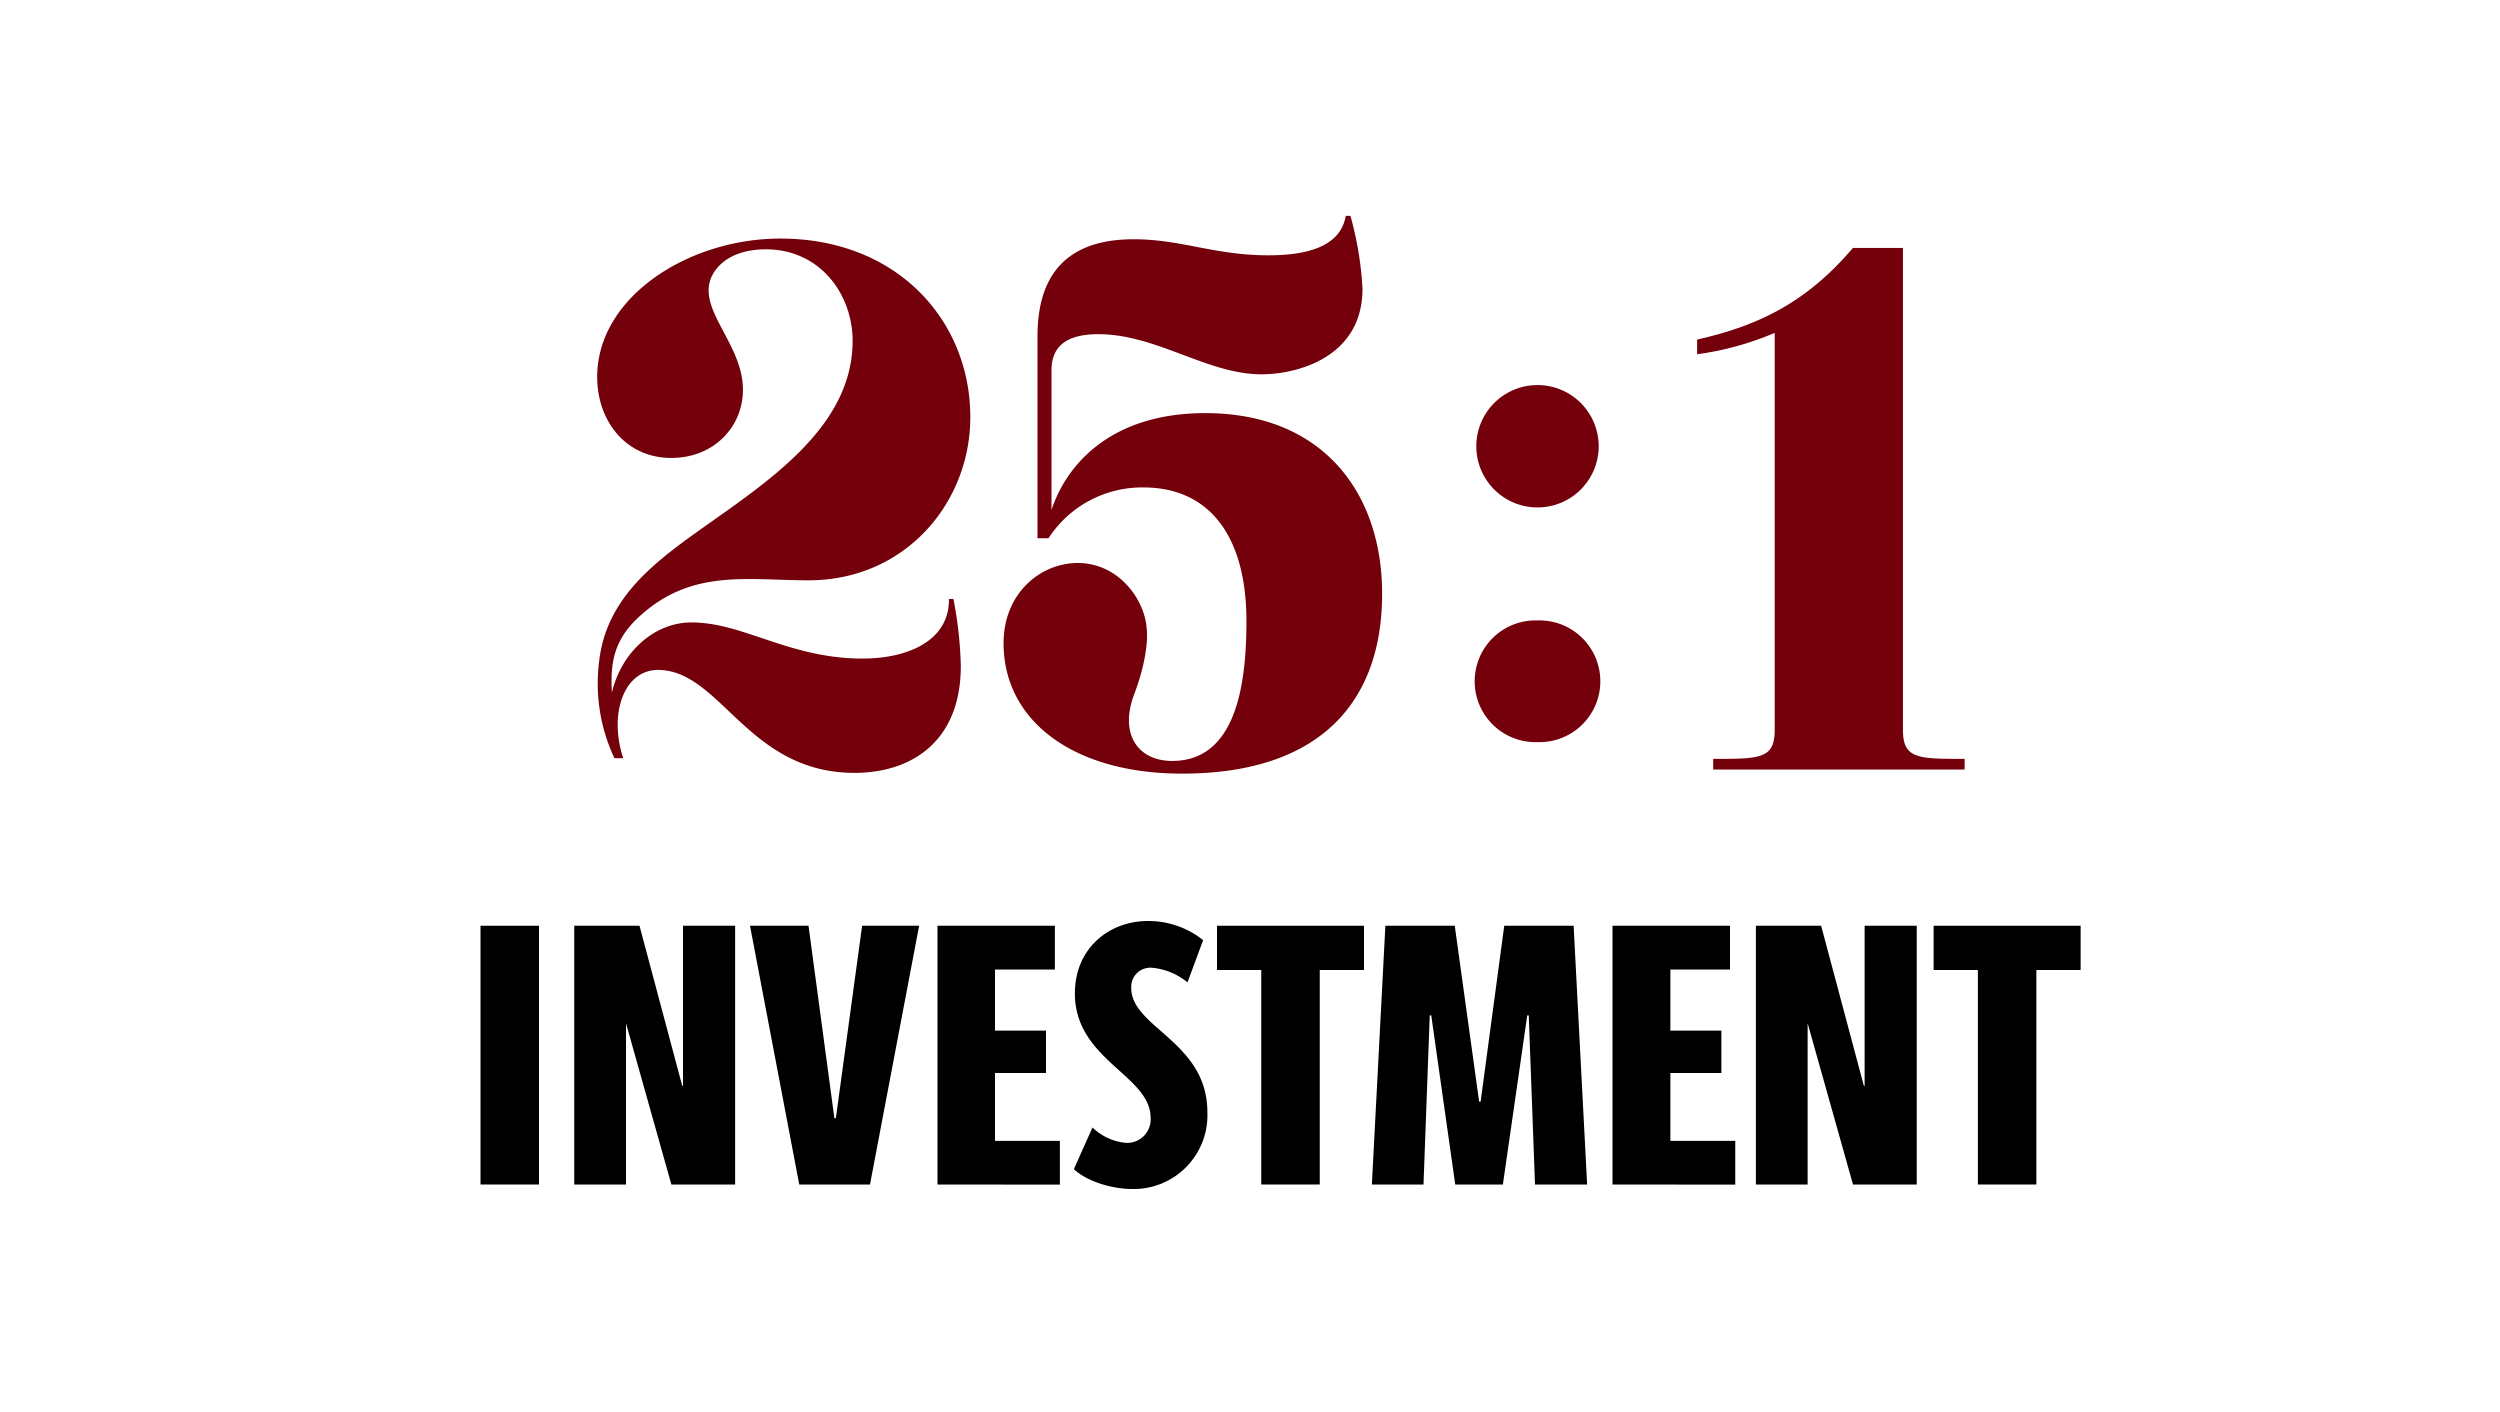
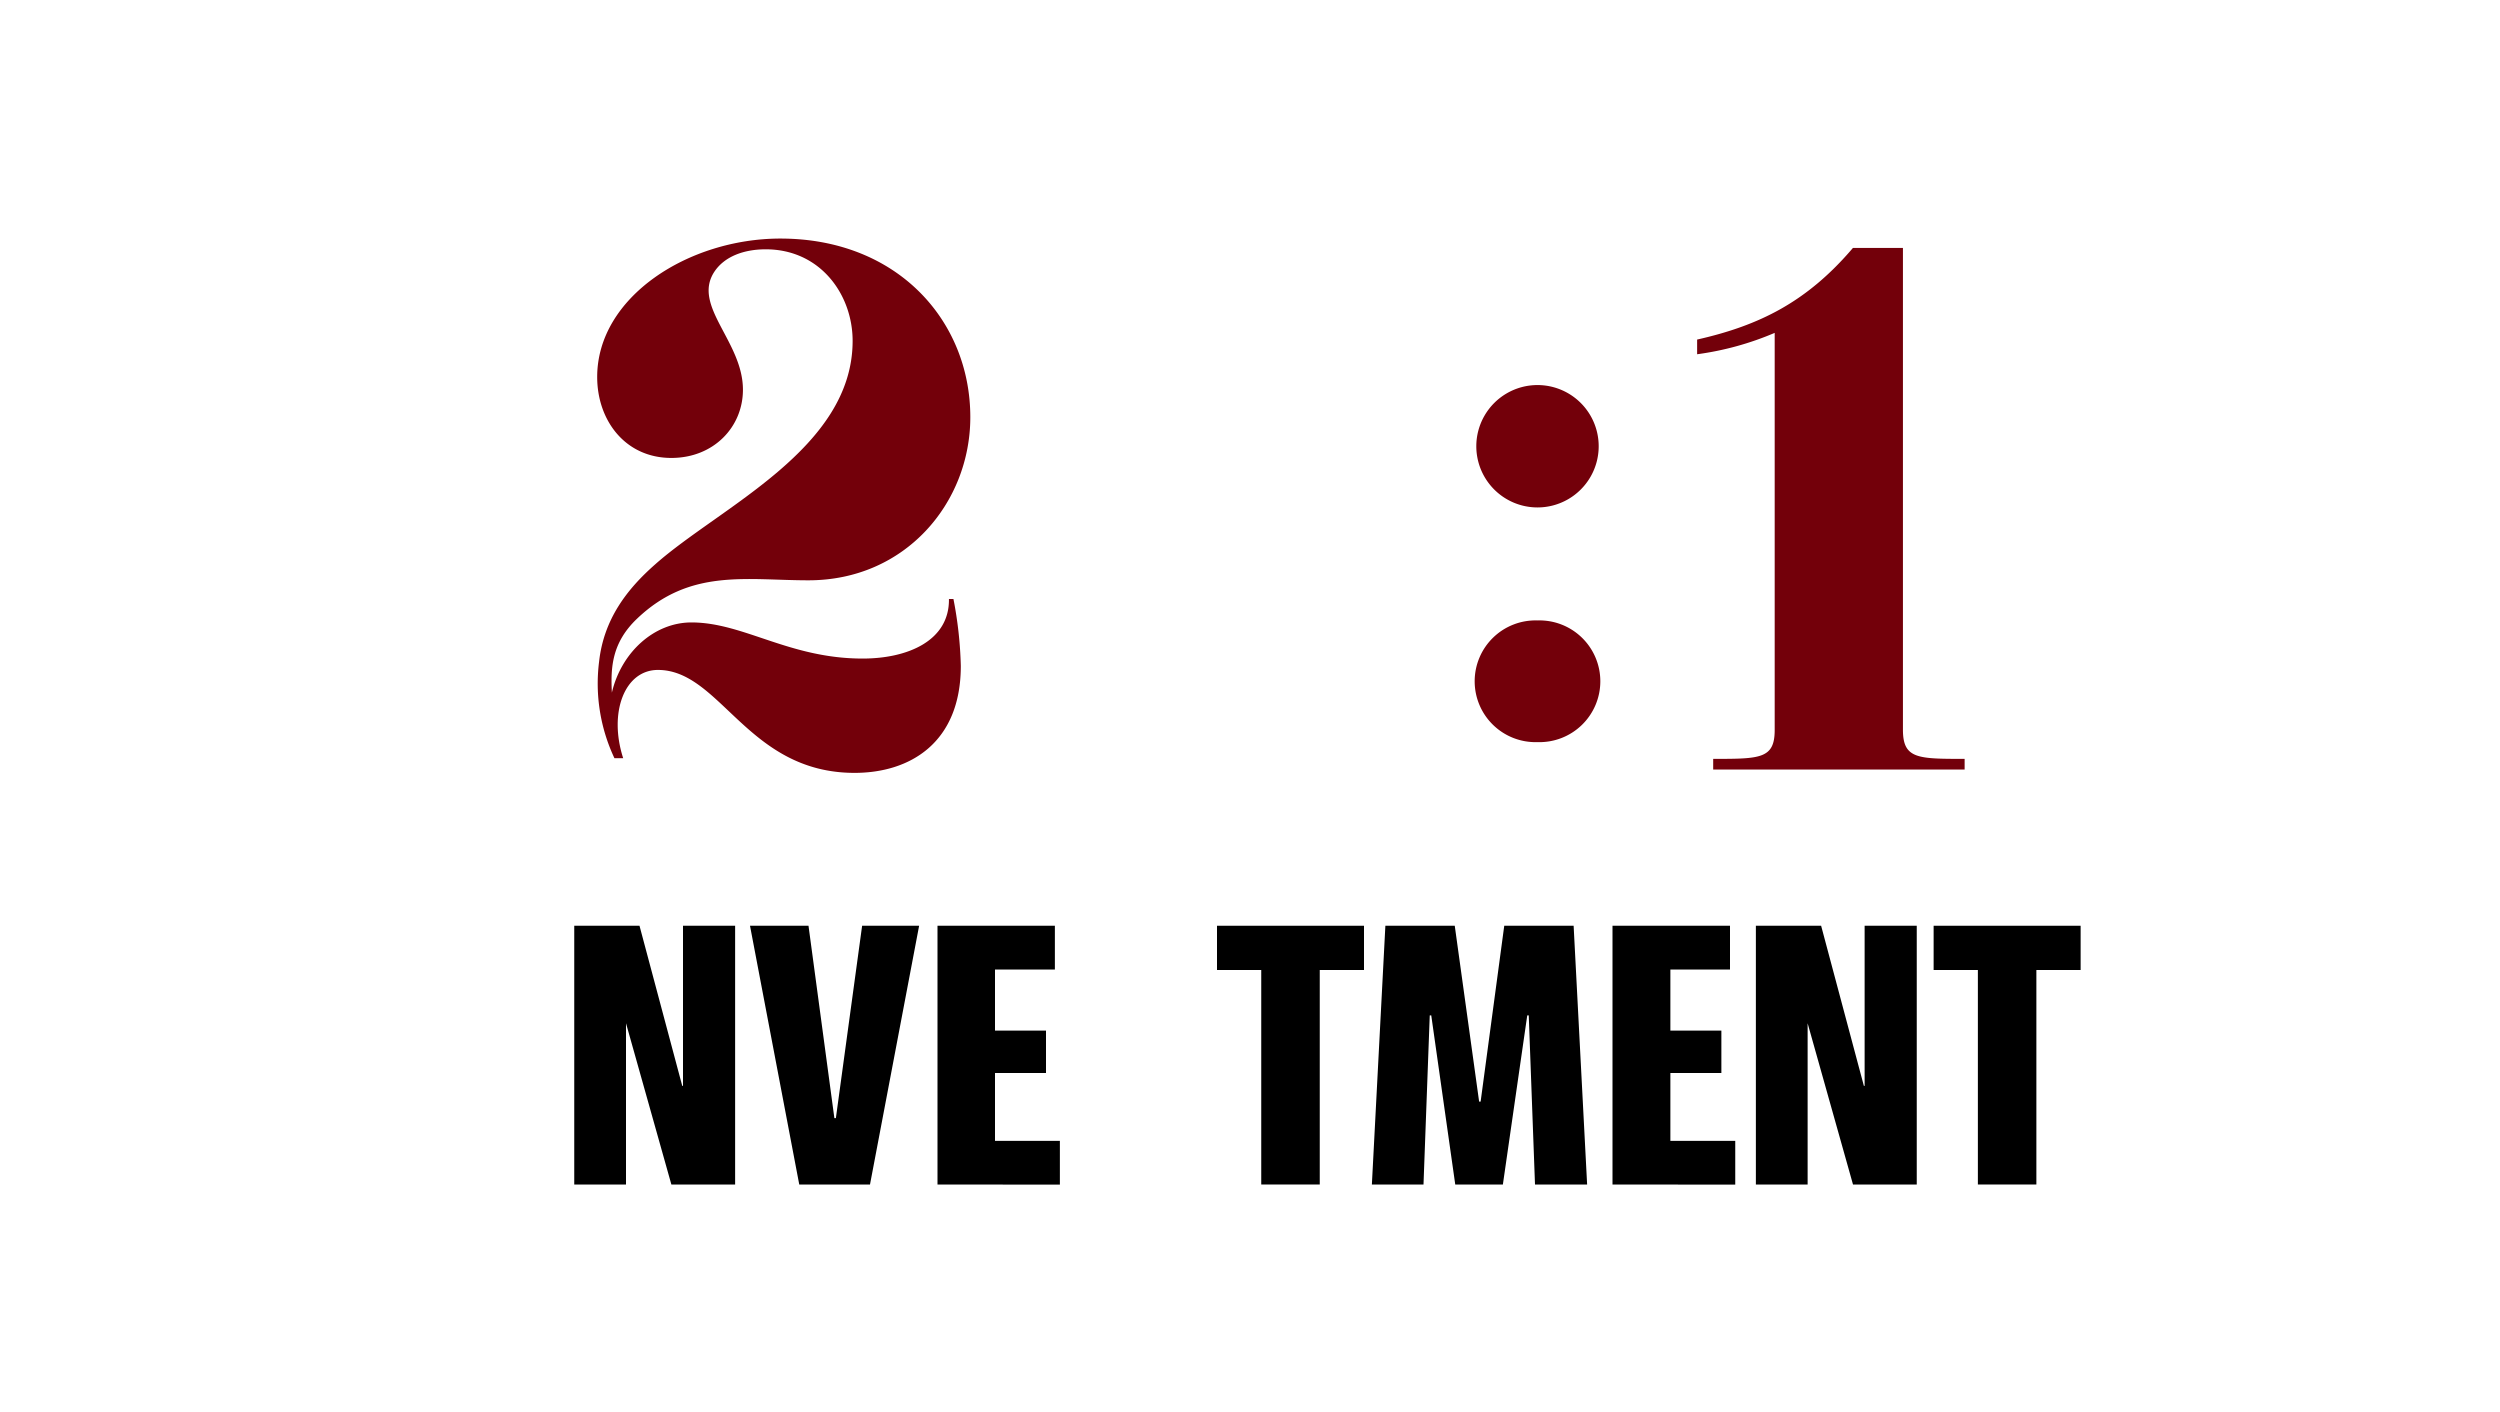
<svg xmlns="http://www.w3.org/2000/svg" id="Layer_1" data-name="Layer 1" viewBox="0 0 400 225.88">
  <defs>
    <style>.cls-1{fill:#73000a;}</style>
  </defs>
  <path class="cls-1" d="M152.55,95.84a63.48,63.48,0,0,1,1.18,10.7c0,12.31-8.13,17.12-17,17.12-17.12,0-21.4-16.47-31.46-16.47-5.35,0-7.92,6.84-5.56,14.12H98.31a28,28,0,0,1-2.46-15.41c.75-6.85,4.49-11.66,9-15.62,10.38-9.2,31.57-18.51,31.57-35.74,0-7.38-5.14-14.65-13.91-14.65-3.53,0-6.64,1.17-8.24,3.63-3.53,5.46,4.6,11.13,4.6,18.83,0,6-4.71,10.92-11.45,10.92-7.38,0-11.87-6-11.87-12.95,0-12.84,14.65-22.15,29.31-22.15,18.73,0,30.39,13.16,30.39,28.57,0,13.7-10.38,26.11-25.89,26.11-10,0-18.94-1.93-27.39,6.1-4.07,3.85-4.28,7.81-4.07,11.87,1.5-6.42,6.74-11.23,12.73-11.23,8.35,0,15.62,5.78,27.39,5.78,7.28,0,13.91-2.89,13.81-9.53Z" />
-   <path class="cls-1" d="M221.14,95c0,17.33-9.95,28.78-32,28.78-17.55,0-28.57-8.56-28.57-20.86,0-8,5.89-12.84,11.88-12.84,6.42,0,10.59,5.67,11,10.27.32,2.67-.43,6.63-2,10.8-2.35,6.21.54,10.6,6.1,10.6,10.38,0,11.88-12.63,11.88-22.37,0-13.69-6-21.39-16.48-21.39a17.86,17.86,0,0,0-15.19,8.13H166V53.79c0-12.51,7.59-15.51,15.4-15.51,7.6,0,12.95,2.57,21.51,2.57,6,0,11.56-1.29,12.41-6.31h.75A53.73,53.73,0,0,1,218,46.2c0,11-10.49,13.69-16.16,13.69-8.67,0-16.8-6.42-26.11-6.42-4.81,0-7.49,1.72-7.49,5.78V81.61c2.14-6.63,8.89-15.51,24.61-15.51C211.72,66.1,221.14,78.94,221.14,95Z" />
  <path class="cls-1" d="M246,81.19a9.79,9.79,0,1,1,0-19.58,9.79,9.79,0,1,1,0,19.58Zm0,37.55a9.74,9.74,0,1,1,0-19.47,9.74,9.74,0,1,1,0,19.47Z" />
  <path class="cls-1" d="M314.34,121.42v1.71H274.11v-1.71c7.49,0,9.84,0,9.84-4.61V53.26a47.82,47.82,0,0,1-12.41,3.42V54.33c9.95-2.25,17.55-6,24.93-14.66h8v77.14C304.49,121.42,306.85,121.42,314.34,121.42Z" />
-   <path d="M76.88,189.52v-41.4h9.36v41.4Z" />
  <path d="M107.42,189.52l-7.26-25.8v25.8H91.88v-41.4h10.44l6.84,25.62h.12V148.12h8.34v41.4Z" />
  <path d="M127.88,189.52,120,148.12h9.36l4.14,30.78h.24l4.2-30.78h9.12l-7.86,41.4Z" />
  <path d="M150,189.52v-41.4h18.78v7H159.2v9.78h8.16v6.78H159.2v10.86h10.38v7Z" />
-   <path d="M174.8,180.4a8.82,8.82,0,0,0,5.4,2.46,3.76,3.76,0,0,0,3.9-4c0-6.84-12.12-9.24-12.12-19.92,0-7.2,5.46-11.58,11.7-11.58a14.08,14.08,0,0,1,8.82,3.06L190,157.18a10.38,10.38,0,0,0-5.7-2.34,3.06,3.06,0,0,0-3.3,3.24c0,6.36,12.18,8.58,12.18,19.86a11.8,11.8,0,0,1-12.06,12.3c-3.06,0-7.14-1.14-9.3-3.18Z" />
  <path d="M201.8,189.52V155.2h-7.08v-7.08h23.52v7.08h-7.08v34.32Z" />
  <path d="M245.6,189.52l-1-27.06h-.24l-3.9,27.06h-7.62L229,162.46h-.24l-1,27.06H219.5l2.16-41.4h11.1l3.9,28.14h.24l3.78-28.14h11.1l2.16,41.4Z" />
  <path d="M258,189.52v-41.4H276.8v7h-9.54v9.78h8.16v6.78h-8.16v10.86h10.38v7Z" />
  <path d="M296.48,189.52l-7.26-25.8v25.8h-8.28v-41.4h10.44l6.84,25.62h.12V148.12h8.34v41.4Z" />
  <path d="M316.46,189.52V155.2h-7.08v-7.08H332.9v7.08h-7.08v34.32Z" />
</svg>